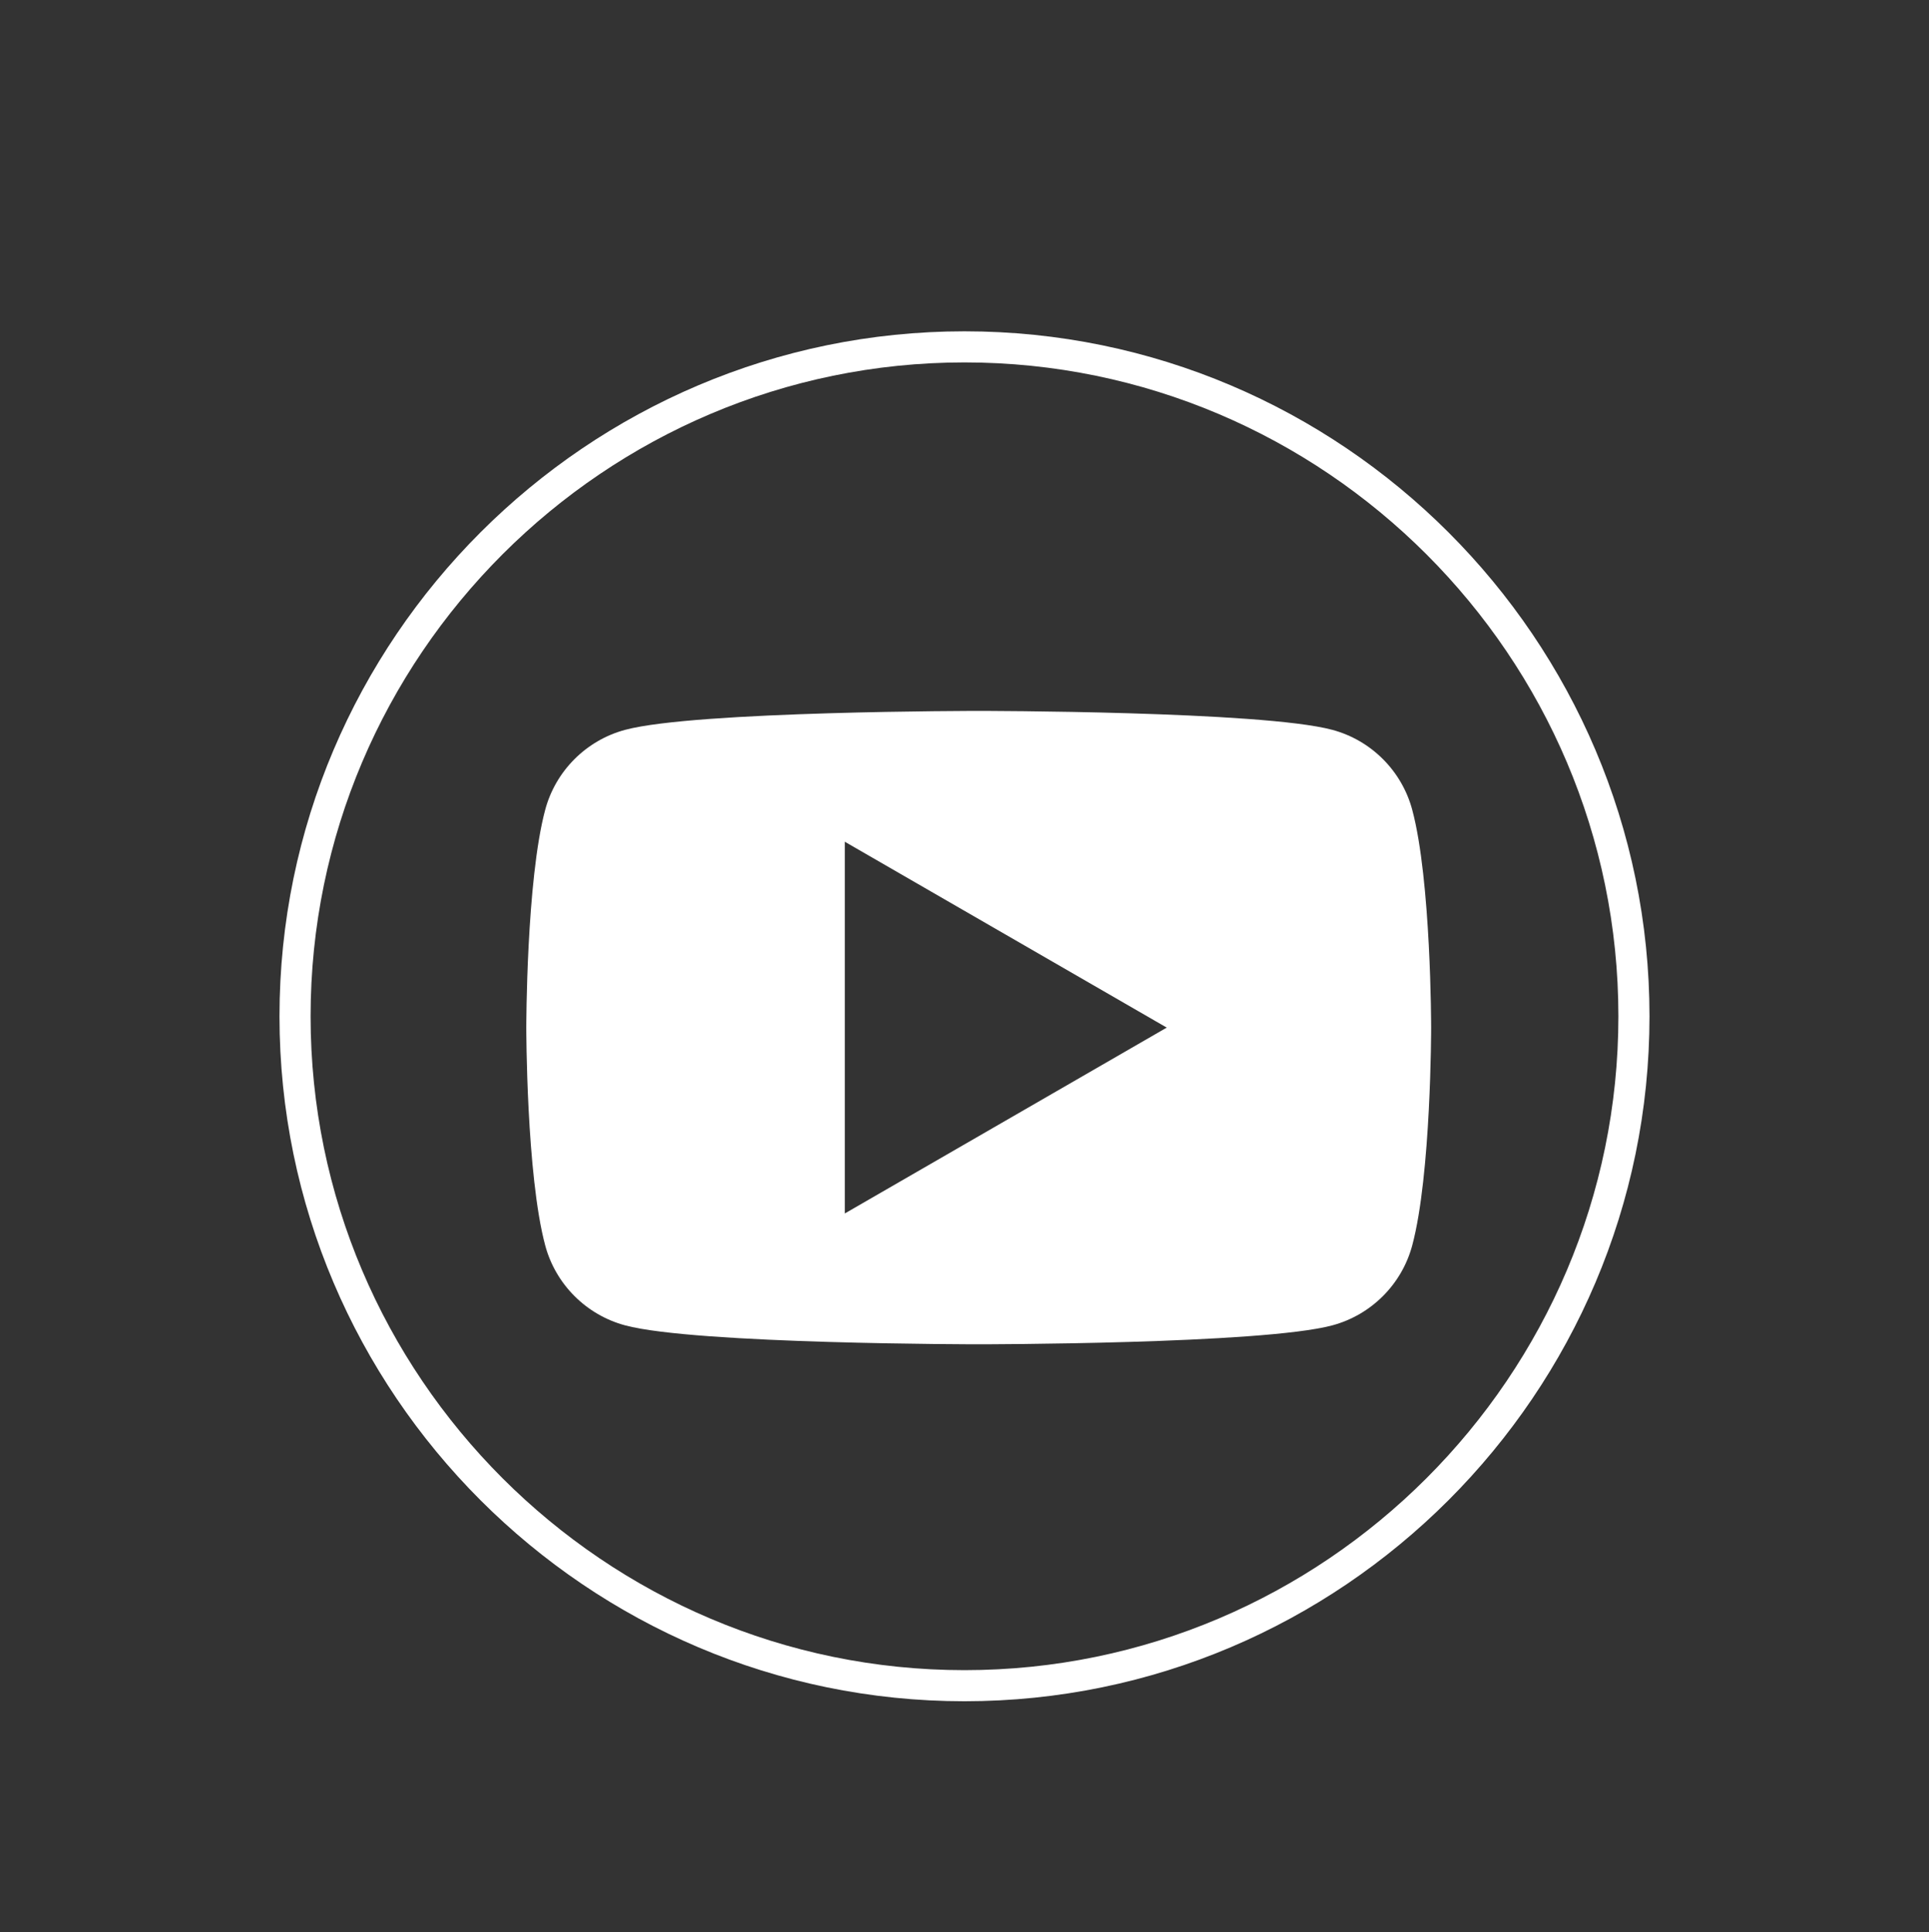
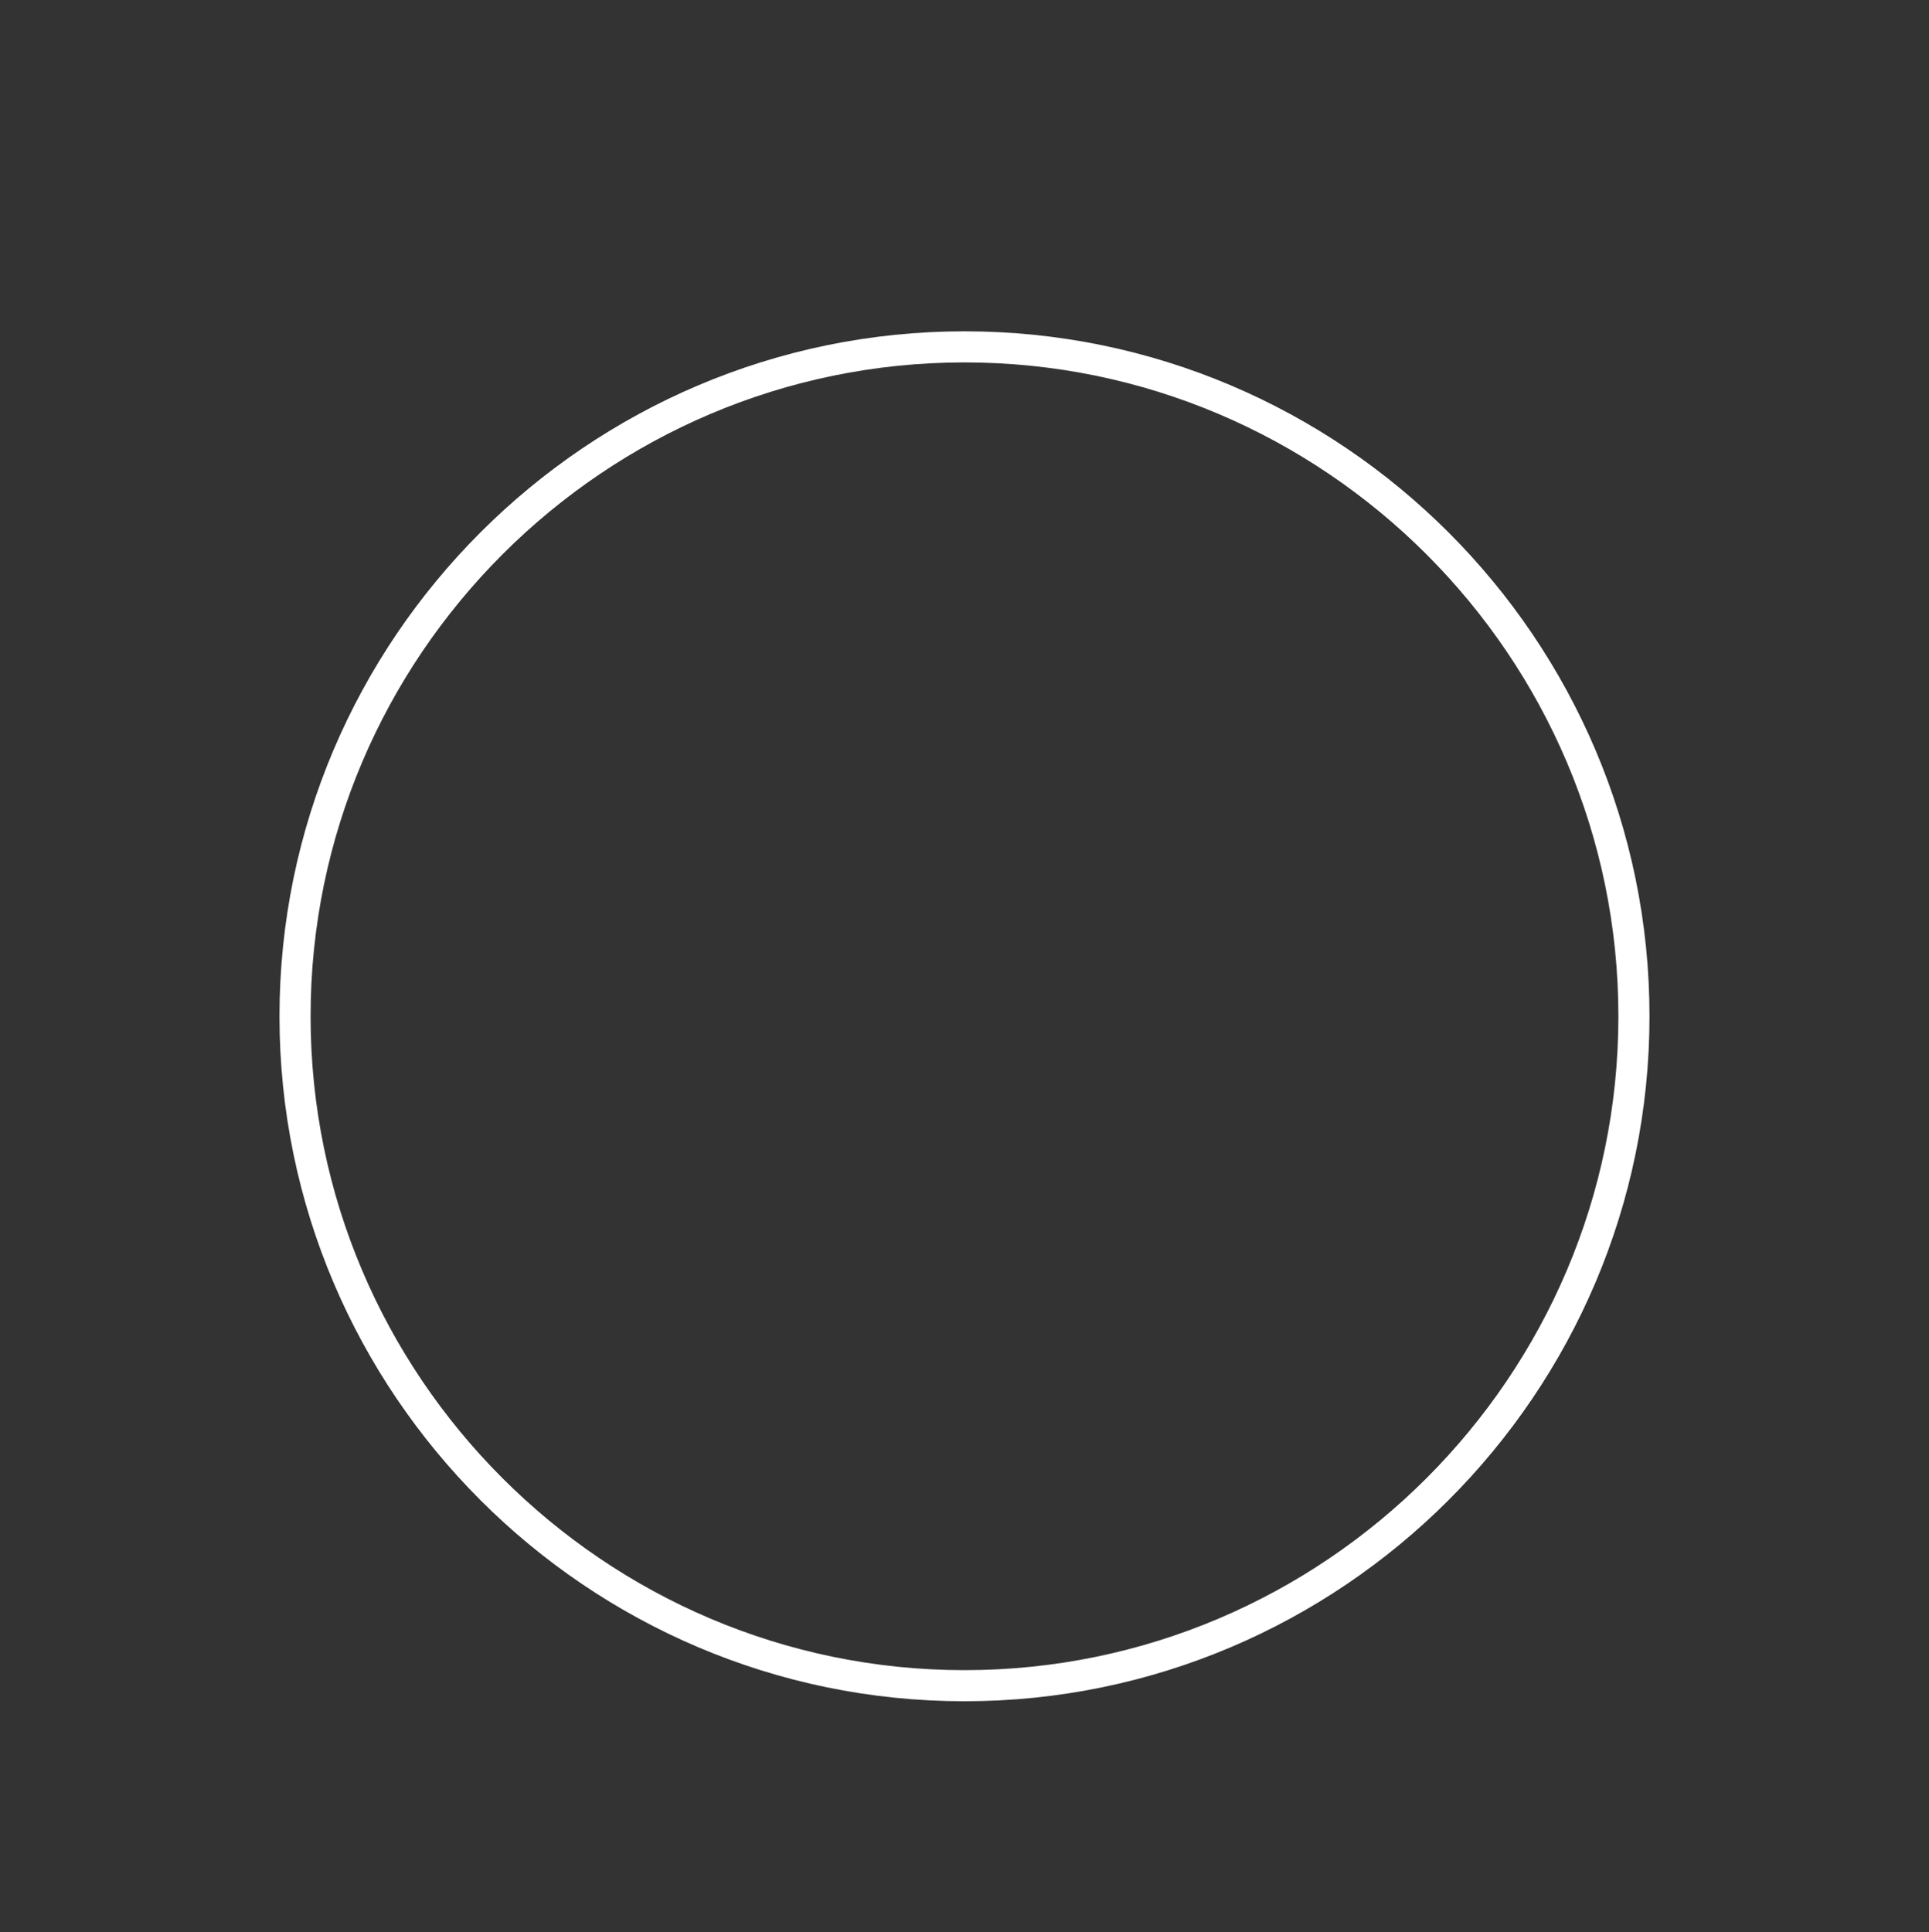
<svg xmlns="http://www.w3.org/2000/svg" id="Layer_1" x="0px" y="0px" viewBox="0 0 124.033 124.232" style="enable-background:new 0 0 124.033 124.232;" xml:space="preserve">
  <rect x="0" y="0" width="124.033" height="124.232" fill="#333333" stroke="none" />
  <style type="text/css">	.st0{fill:none;stroke:#FFFFFF;stroke-width:2;stroke-miterlimit:10;}	.st1{fill:#FFFFFF;}</style>
  <g id="Twitter_2_">
    <path class="st0" d="M62.016,22.304c-23.704,0-43.045,19.341-43.045,43.045s19.341,43.045,43.045,43.045  s43.045-19.341,43.045-43.045S85.721,22.304,62.016,22.304z" />
-     <path class="st1" d="M90.806,52.073c-0.669-2.503-2.641-4.475-5.144-5.144c-4.537-1.216-22.731-1.216-22.731-1.216  s-18.194,0-22.731,1.216c-2.503,0.669-4.475,2.641-5.144,5.144c-1.216,4.537-1.216,14.004-1.216,14.004s0,9.467,1.216,14.004  c0.669,2.503,2.641,4.475,5.144,5.144c4.537,1.216,22.731,1.216,22.731,1.216s18.194,0,22.731-1.216  c2.503-0.669,4.475-2.641,5.144-5.144c1.216-4.537,1.216-14.004,1.216-14.004S92.022,56.61,90.806,52.073z M54.32,78.029V54.125  l20.7,11.952L54.32,78.029z" />
  </g>
</svg>